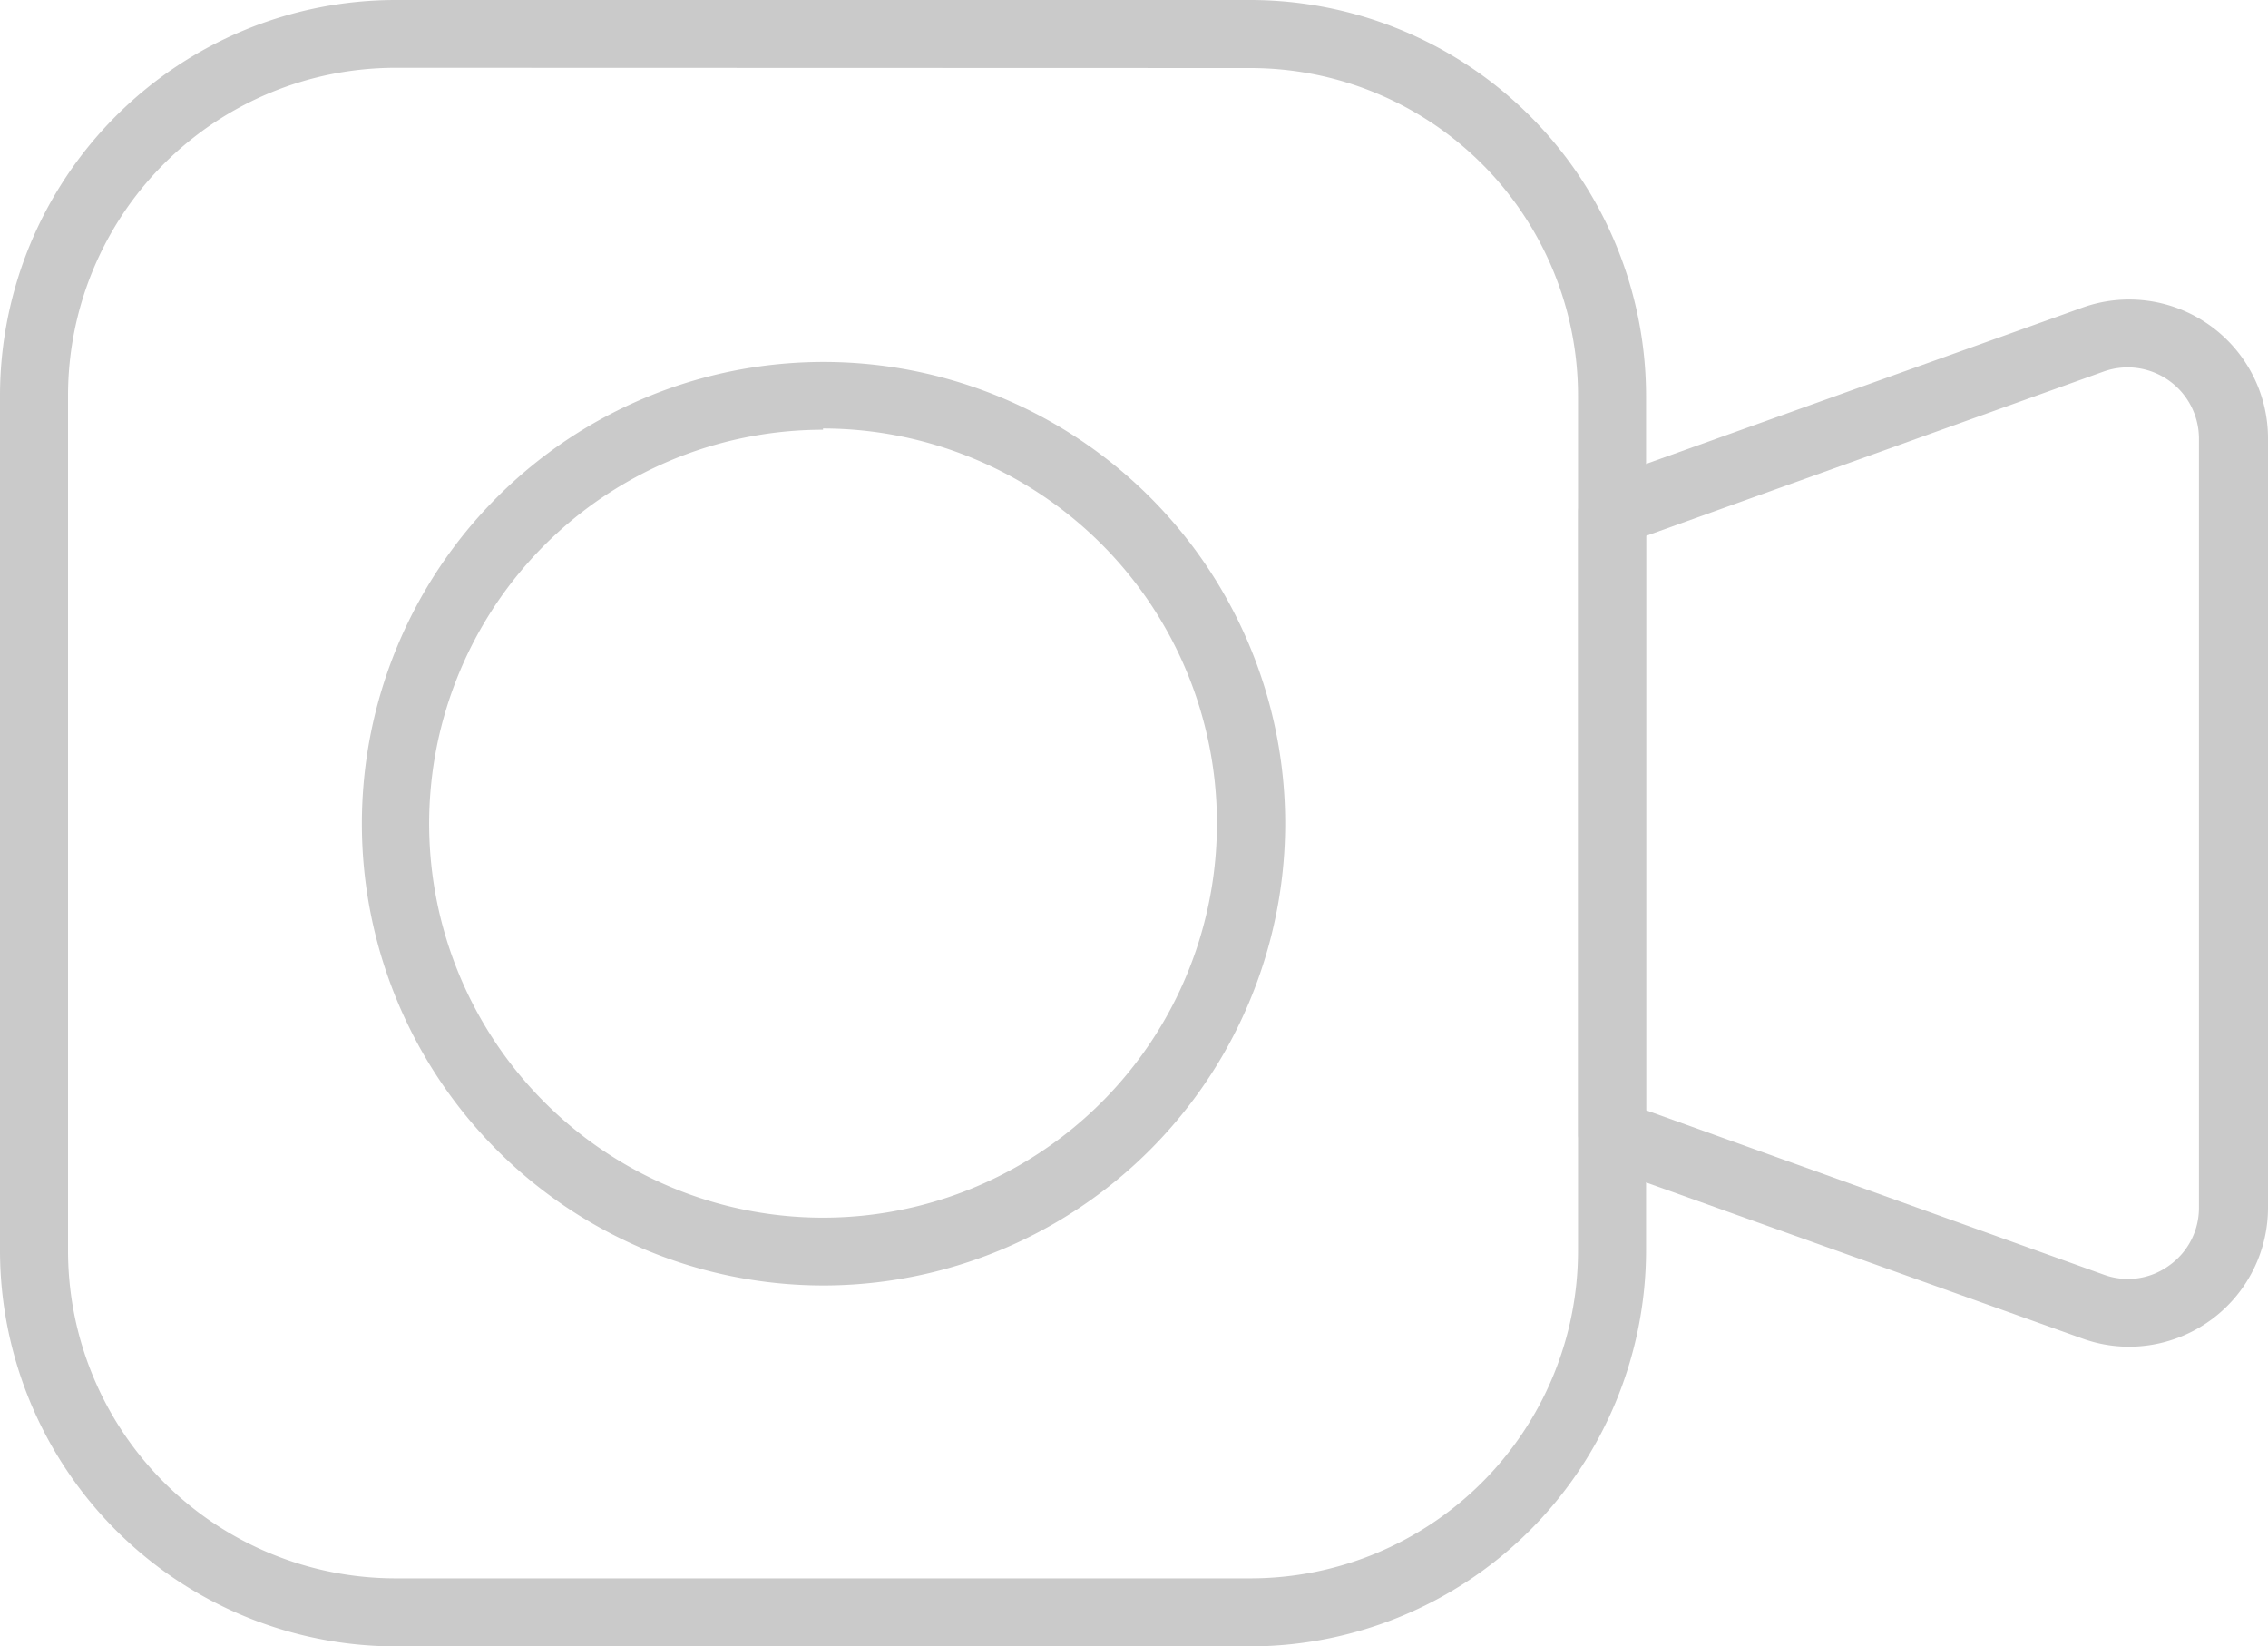
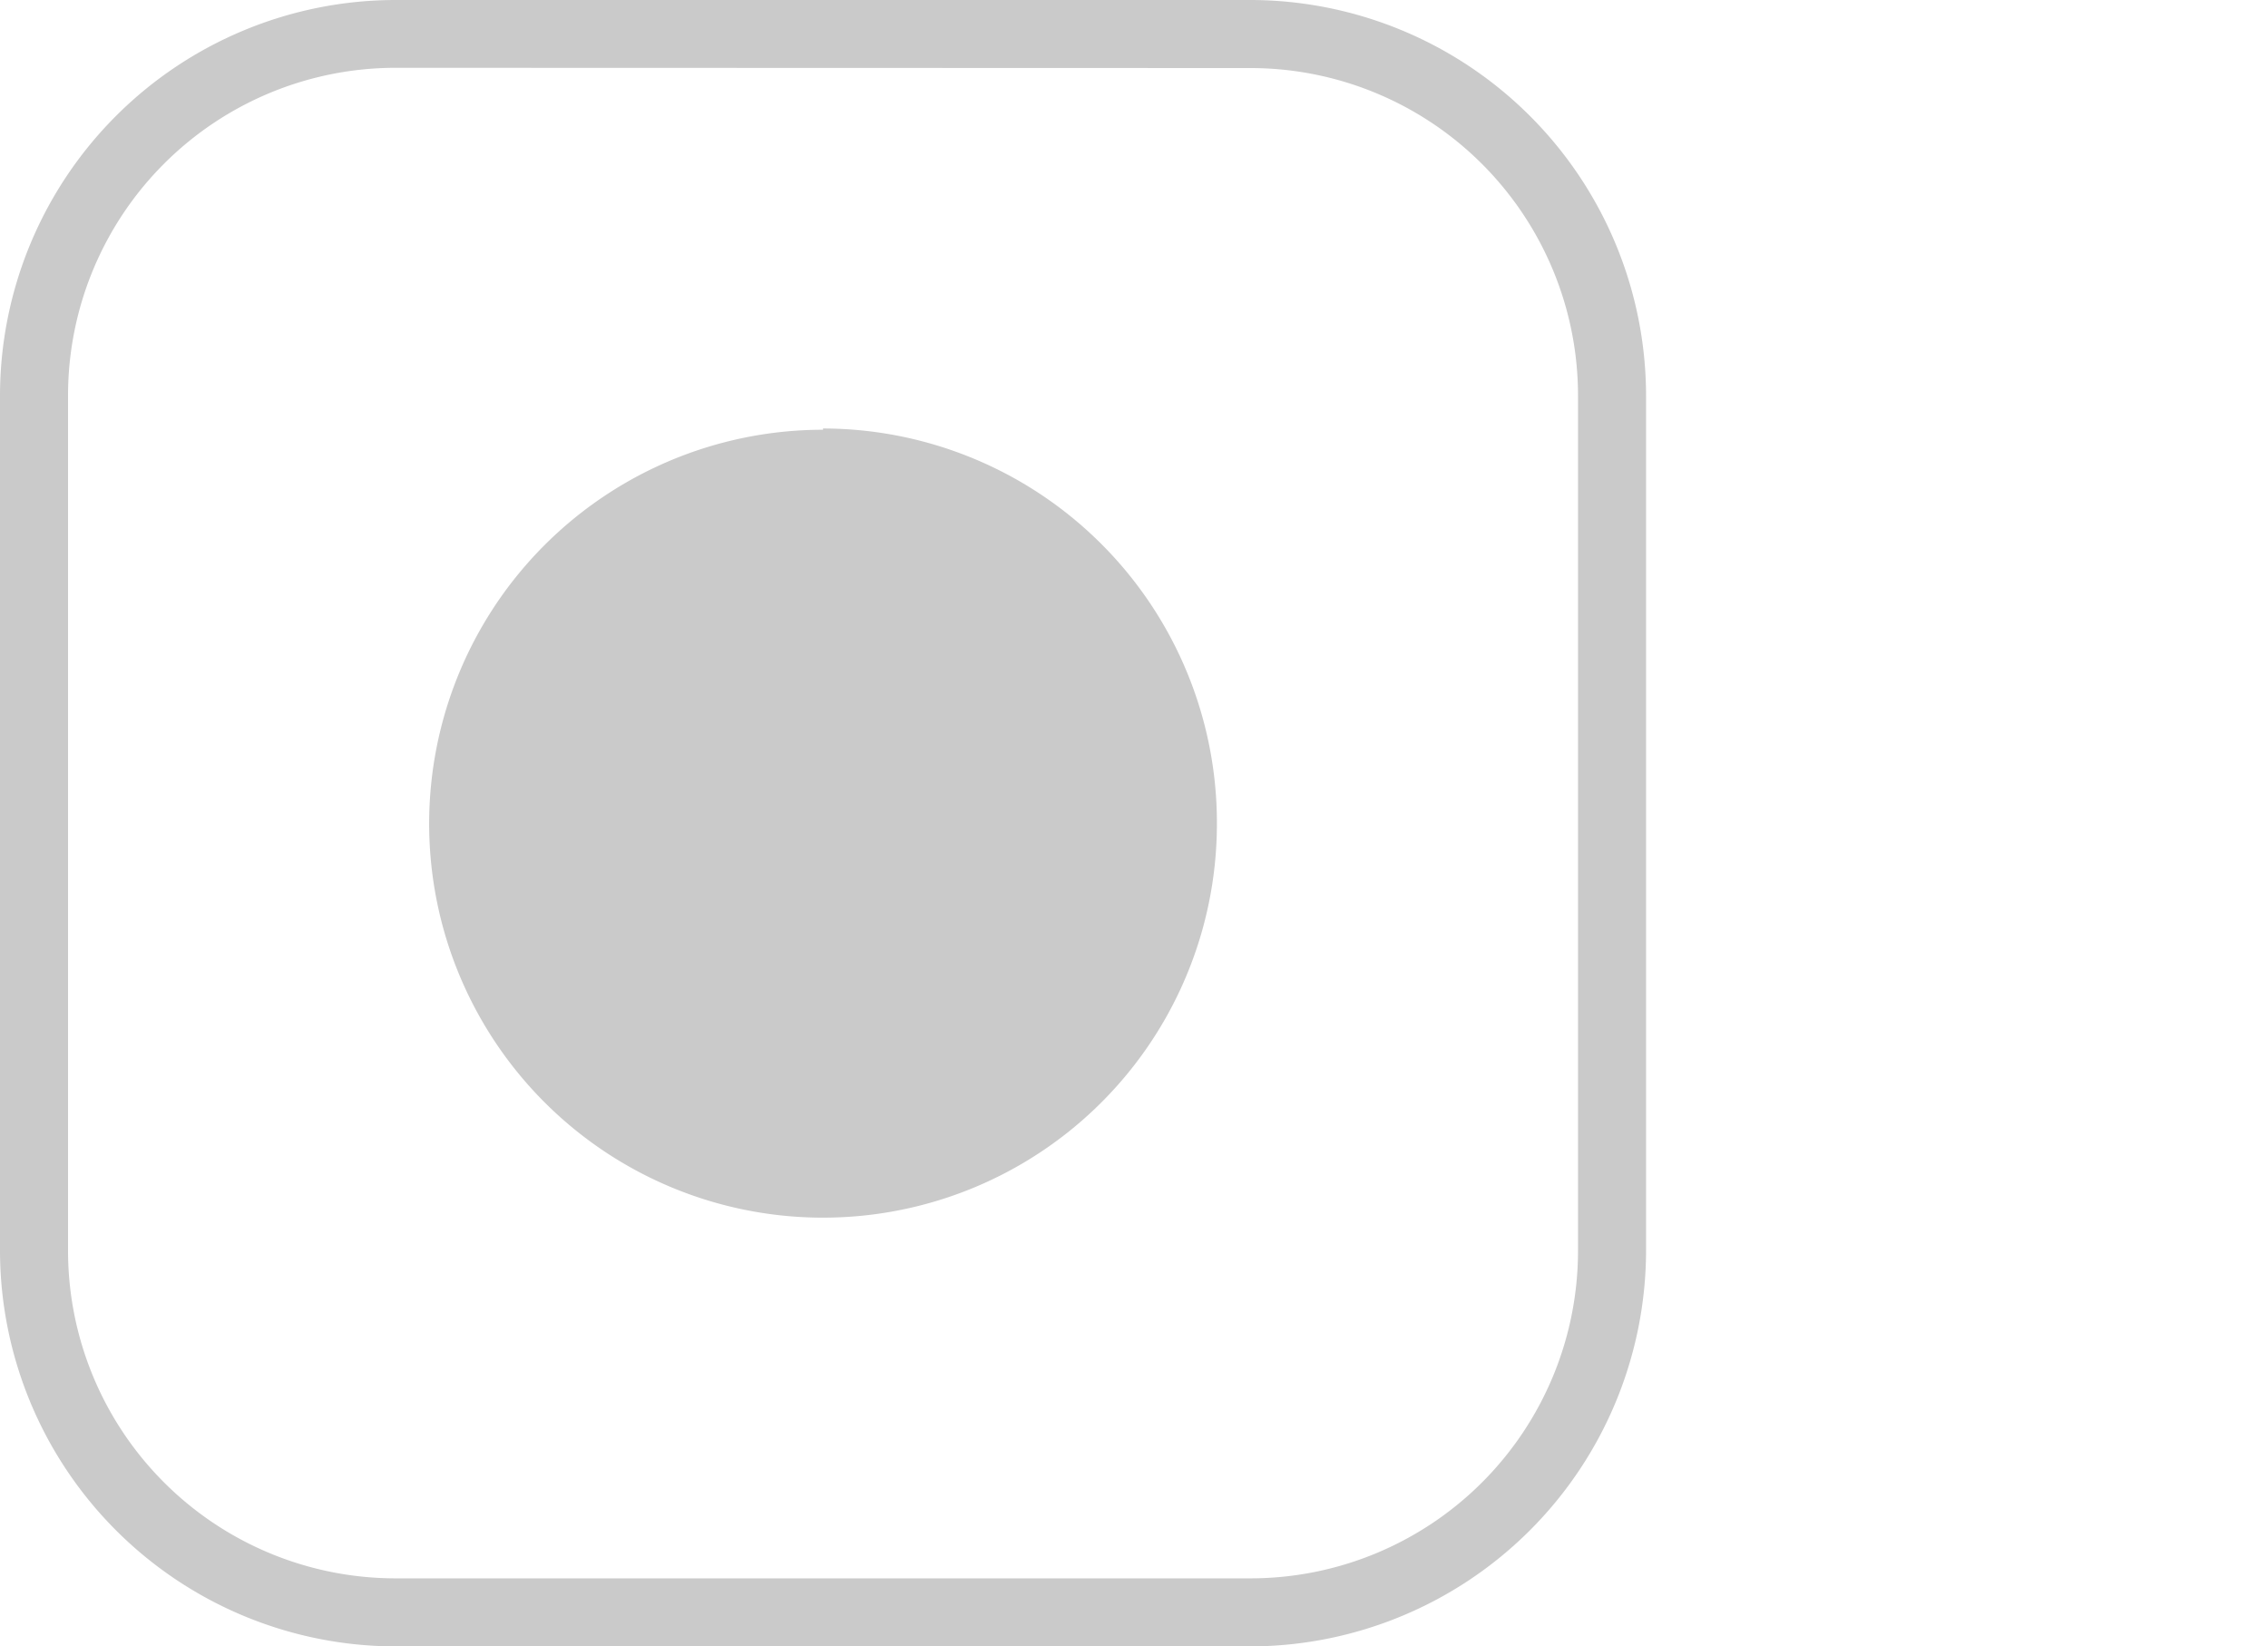
<svg xmlns="http://www.w3.org/2000/svg" viewBox="0 0 90 65.32">
  <defs>
    <style>.cls-1{fill:#cacaca;}</style>
  </defs>
  <g id="Livello_2" data-name="Livello 2">
    <g id="Livello_1-2" data-name="Livello 1">
      <path class="cls-1" d="M49.62,65.32H15.7A15.72,15.72,0,0,1,0,49.62V15.7A15.71,15.71,0,0,1,15.7,0H49.62a15.72,15.72,0,0,1,15.7,15.7V49.62A15.73,15.73,0,0,1,49.62,65.32ZM15.7,2.69a13,13,0,0,0-13,13V49.62a13,13,0,0,0,13,13H49.62a13,13,0,0,0,13-13V15.7a13,13,0,0,0-13-13Z" />
-       <path class="cls-1" d="M32.66,51A18.32,18.32,0,1,1,51,32.66,18.34,18.34,0,0,1,32.66,51Zm0-33.95A15.63,15.63,0,1,0,48.29,32.66,15.65,15.65,0,0,0,32.66,17Z" />
-       <path class="cls-1" d="M84.48,53.43a5.49,5.49,0,0,1-1.86-.33h0l-19.1-6.83A1.35,1.35,0,0,1,62.63,45V20.32a1.34,1.34,0,0,1,.89-1.27l19.1-6.84A5.51,5.51,0,0,1,90,17.41v30.5a5.52,5.52,0,0,1-5.52,5.52Zm-1-2.86a2.77,2.77,0,0,0,2.58-.35,2.8,2.8,0,0,0,1.2-2.31V17.41a2.83,2.83,0,0,0-3.78-2.67L65.32,21.26V44.05Z" />
+       <path class="cls-1" d="M32.66,51Zm0-33.95A15.63,15.63,0,1,0,48.29,32.66,15.65,15.65,0,0,0,32.66,17Z" />
    </g>
  </g>
</svg>